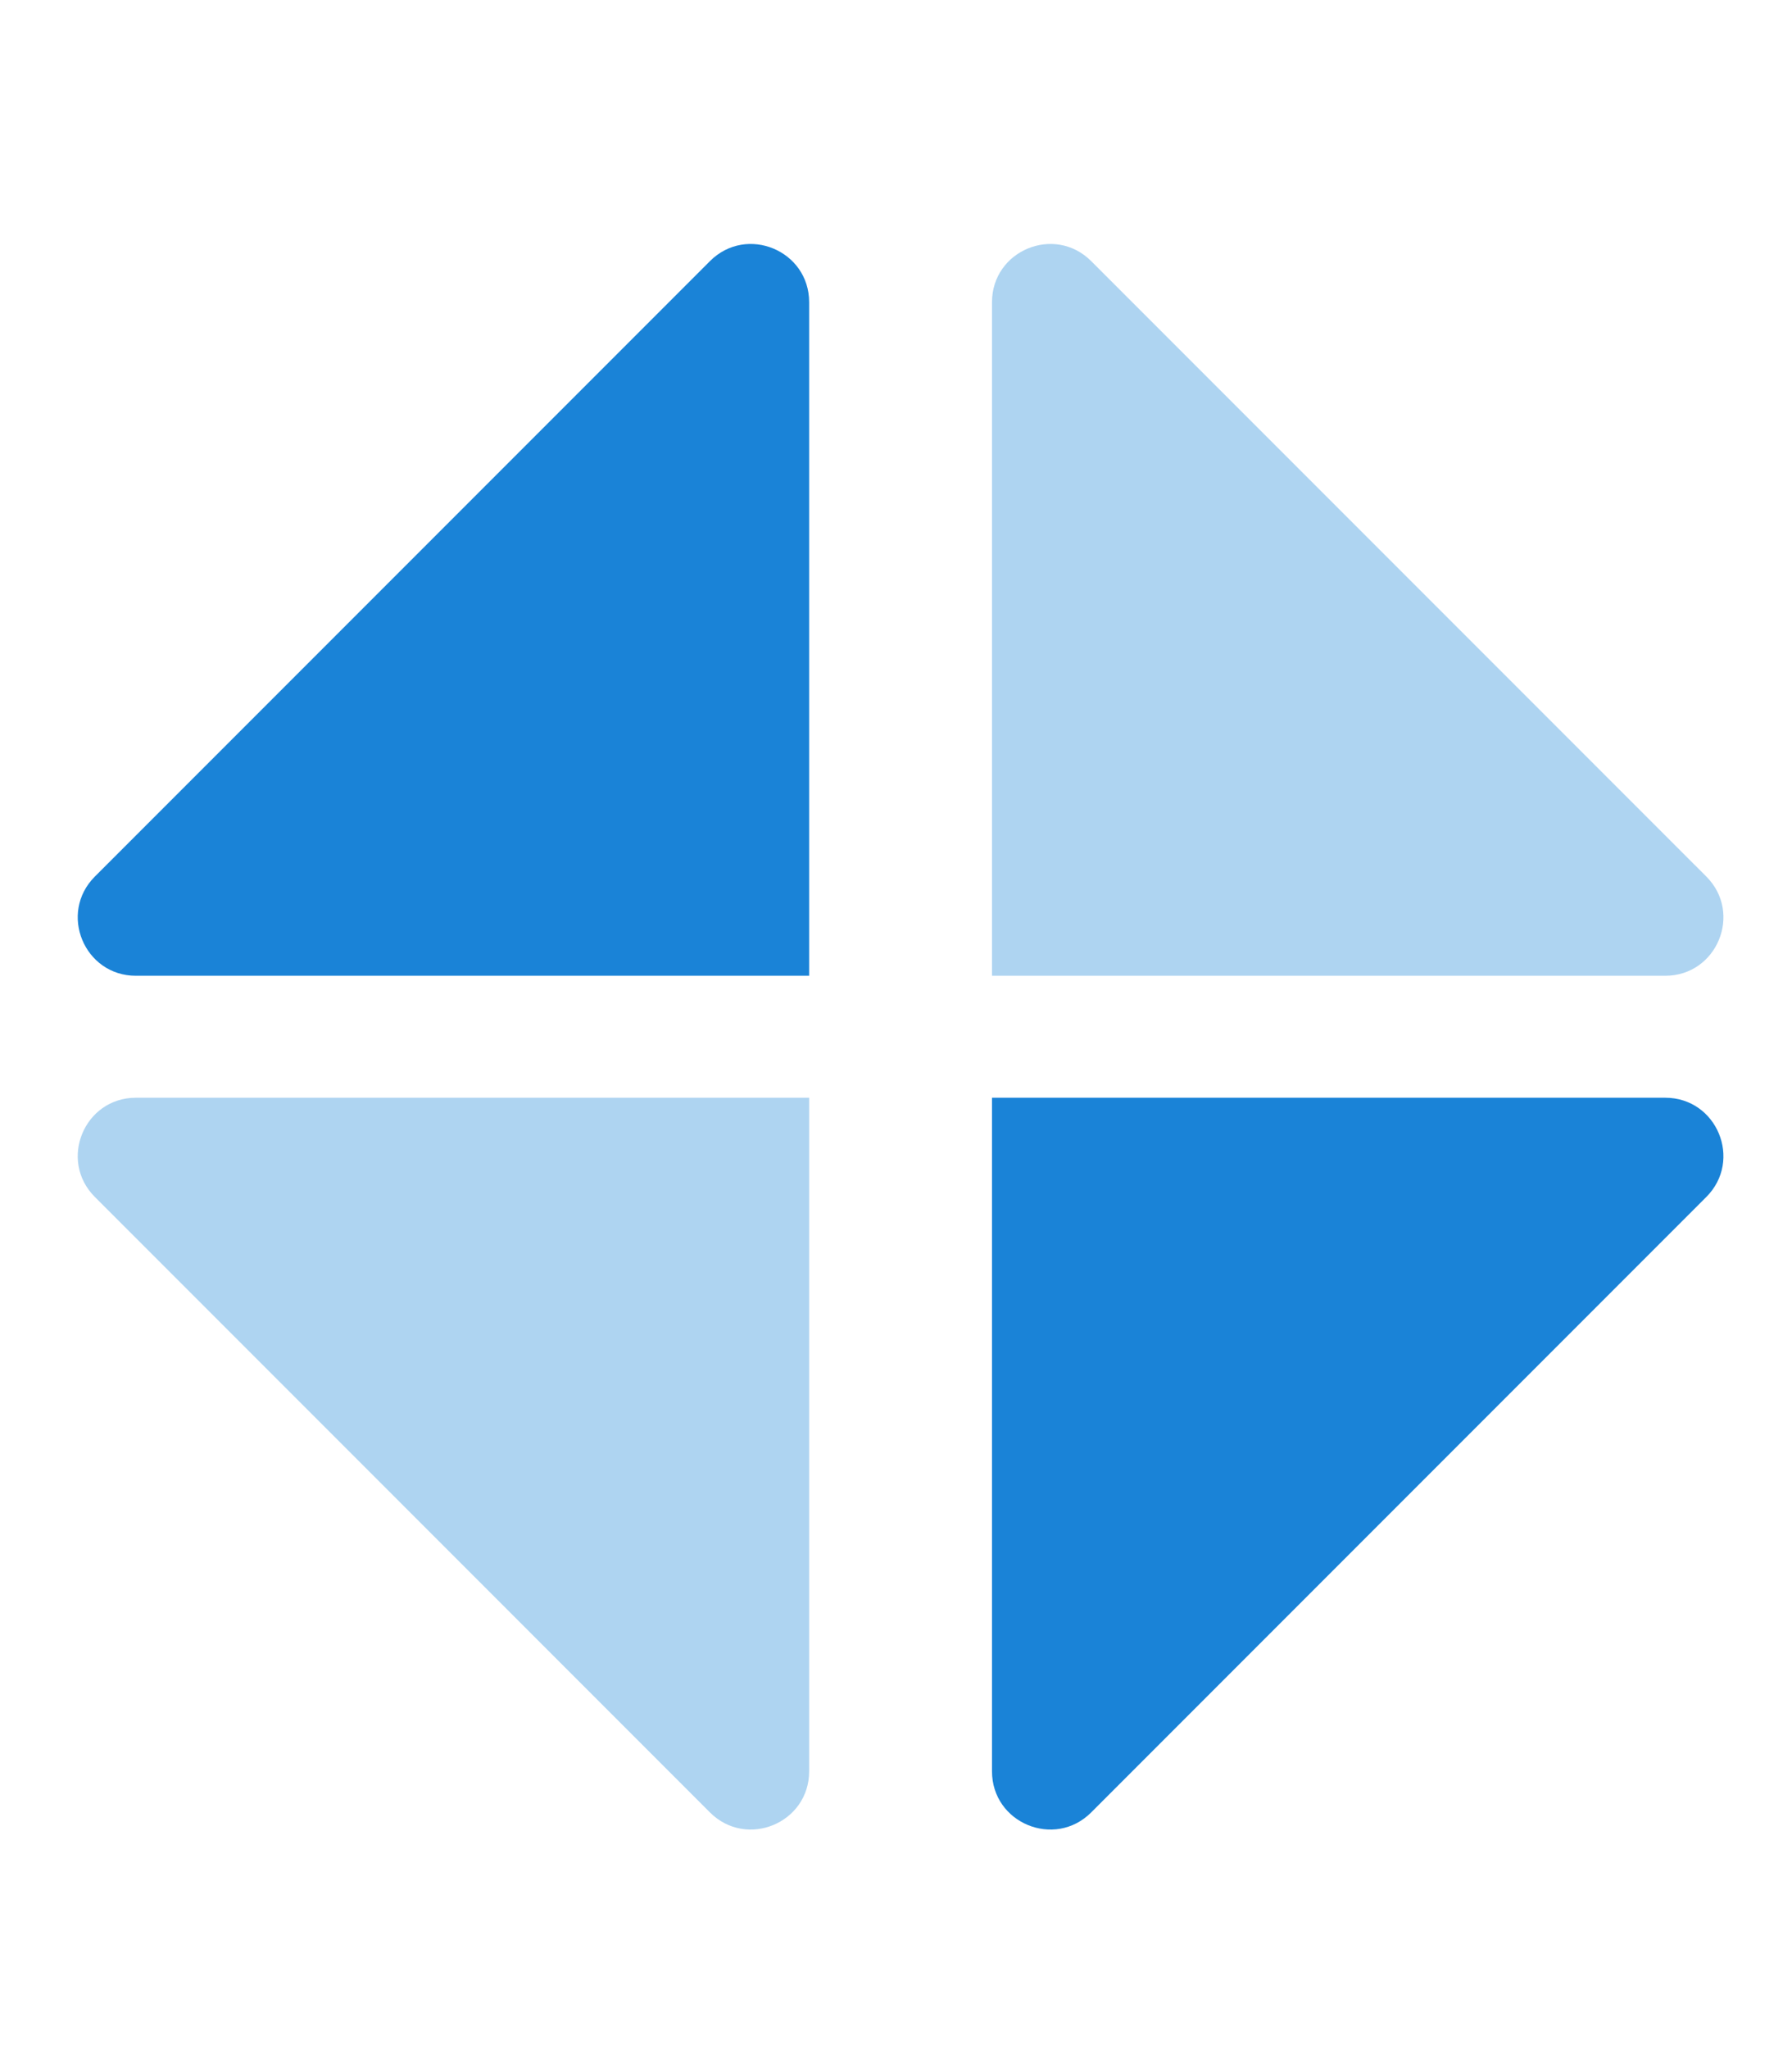
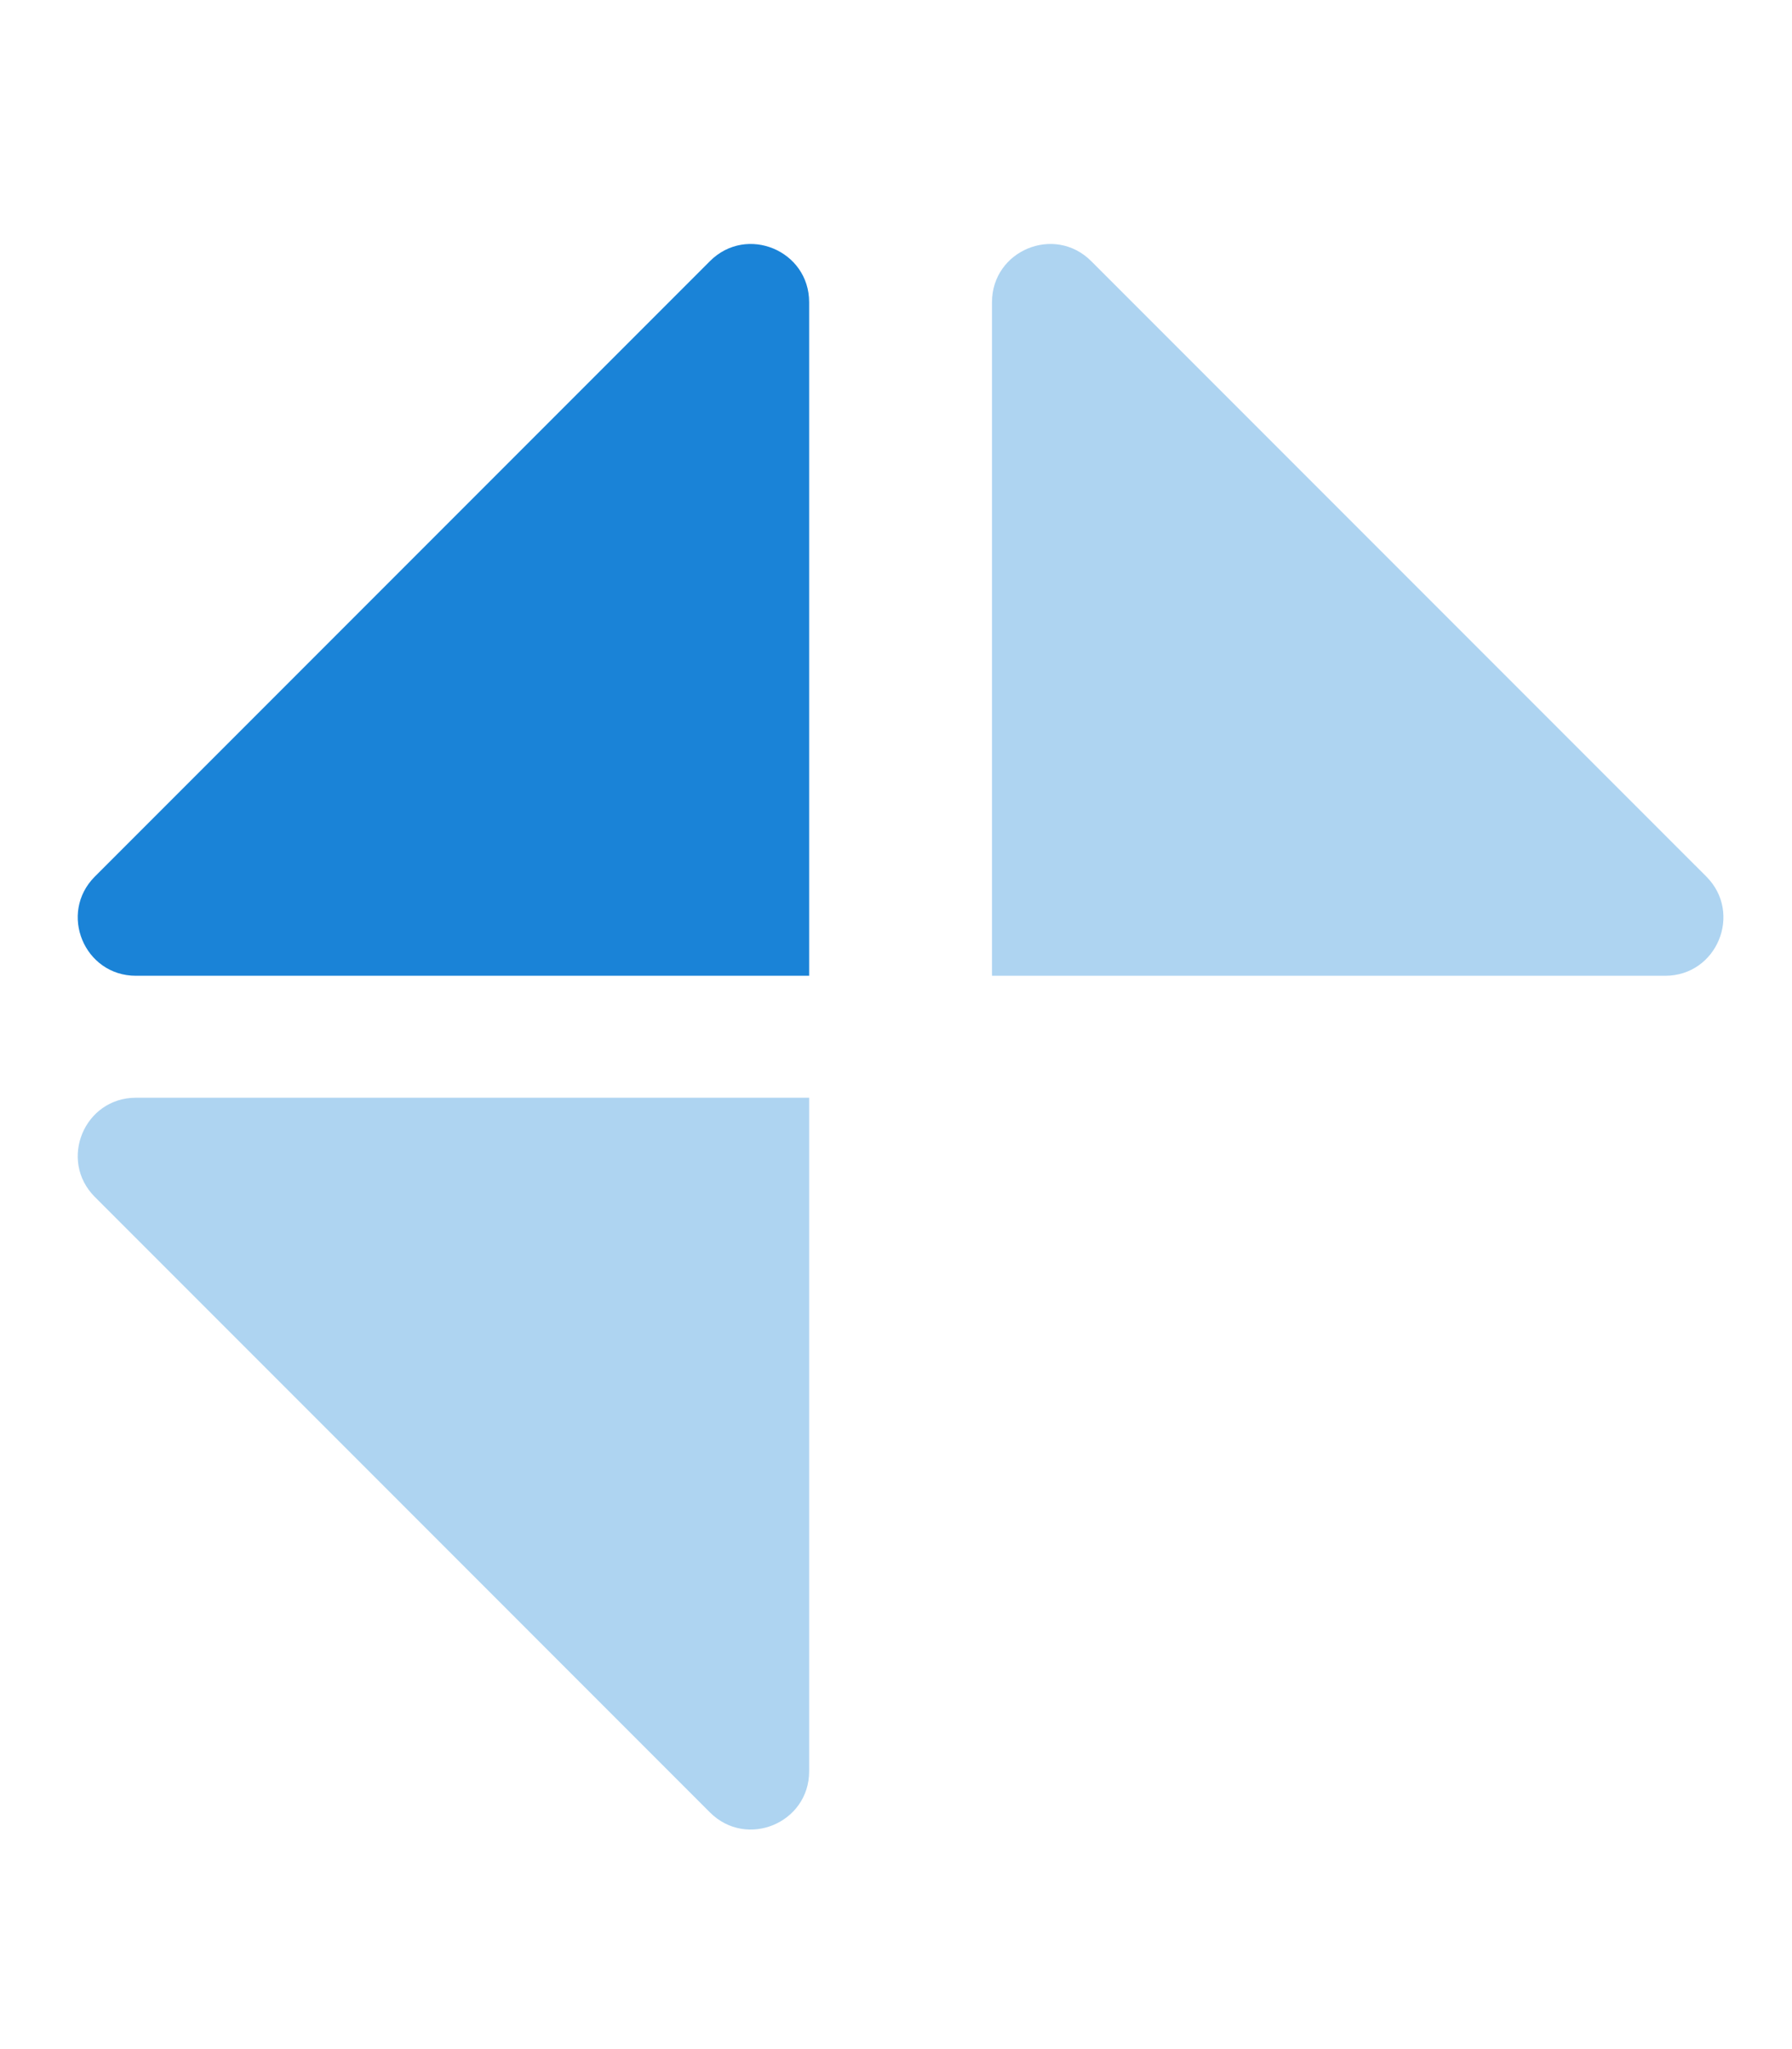
<svg xmlns="http://www.w3.org/2000/svg" width="49" height="56" viewBox="0 0 49 56" fill="none">
  <g id="icon">
    <path id="Union" d="M3.717 26.667C2.302 26.667 1.593 24.956 2.594 23.955L19.413 7.136C20.414 6.135 22.125 6.844 22.125 8.259L22.125 26.667H3.717Z" fill="#1A83D7" />
    <path id="Union_2" d="M45.533 26.667C46.949 26.667 47.657 24.956 46.657 23.955L29.837 7.136C28.836 6.135 27.125 6.844 27.125 8.259L27.125 26.667H45.533Z" fill="#AED4F1" />
-     <path id="Union_3" d="M45.533 30C46.949 30 47.657 31.711 46.657 32.712L29.837 49.532C28.836 50.532 27.125 49.824 27.125 48.408L27.125 30H45.533Z" fill="#1A83D7" />
-     <path id="Union_4" d="M22.125 48.408C22.125 49.824 20.414 50.532 19.413 49.532L2.594 32.712C1.593 31.711 2.302 30 3.717 30L22.125 30L22.125 48.408Z" fill="#AED4F1" />
+     <path id="Union_4" d="M22.125 48.408C22.125 49.824 20.414 50.532 19.413 49.532L2.594 32.712C1.593 31.711 2.302 30 3.717 30L22.125 30Z" fill="#AED4F1" />
  </g>
</svg>